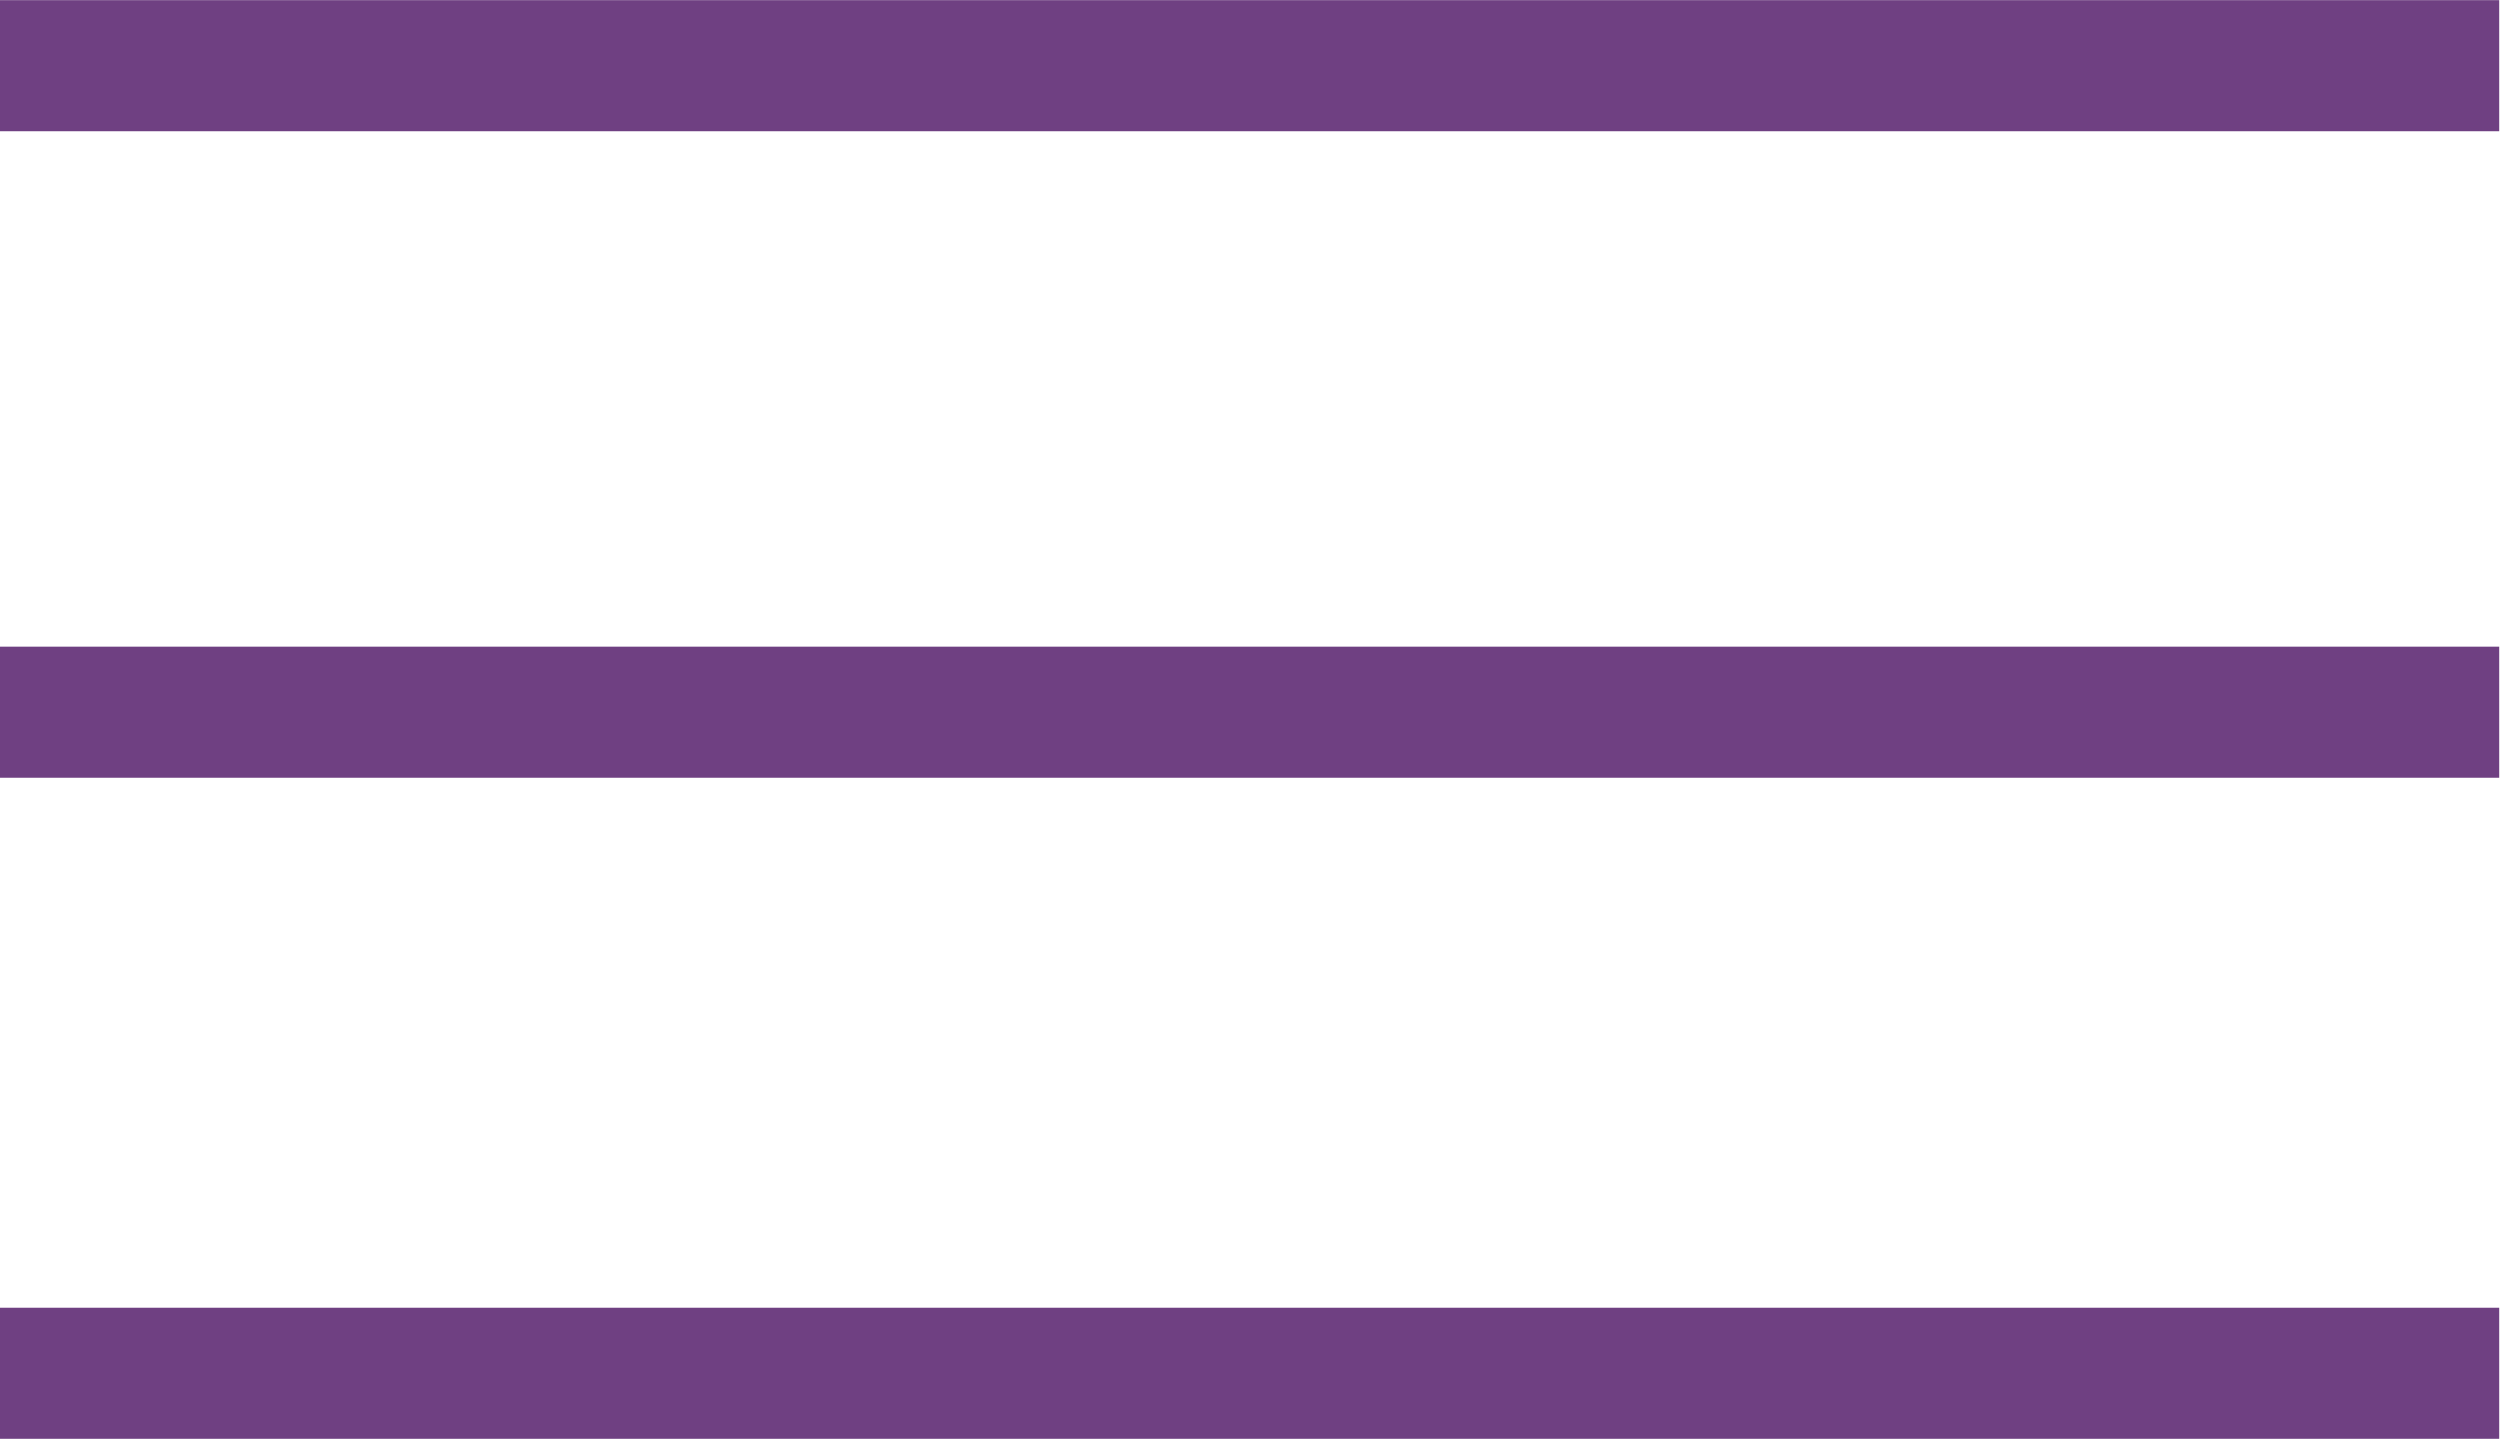
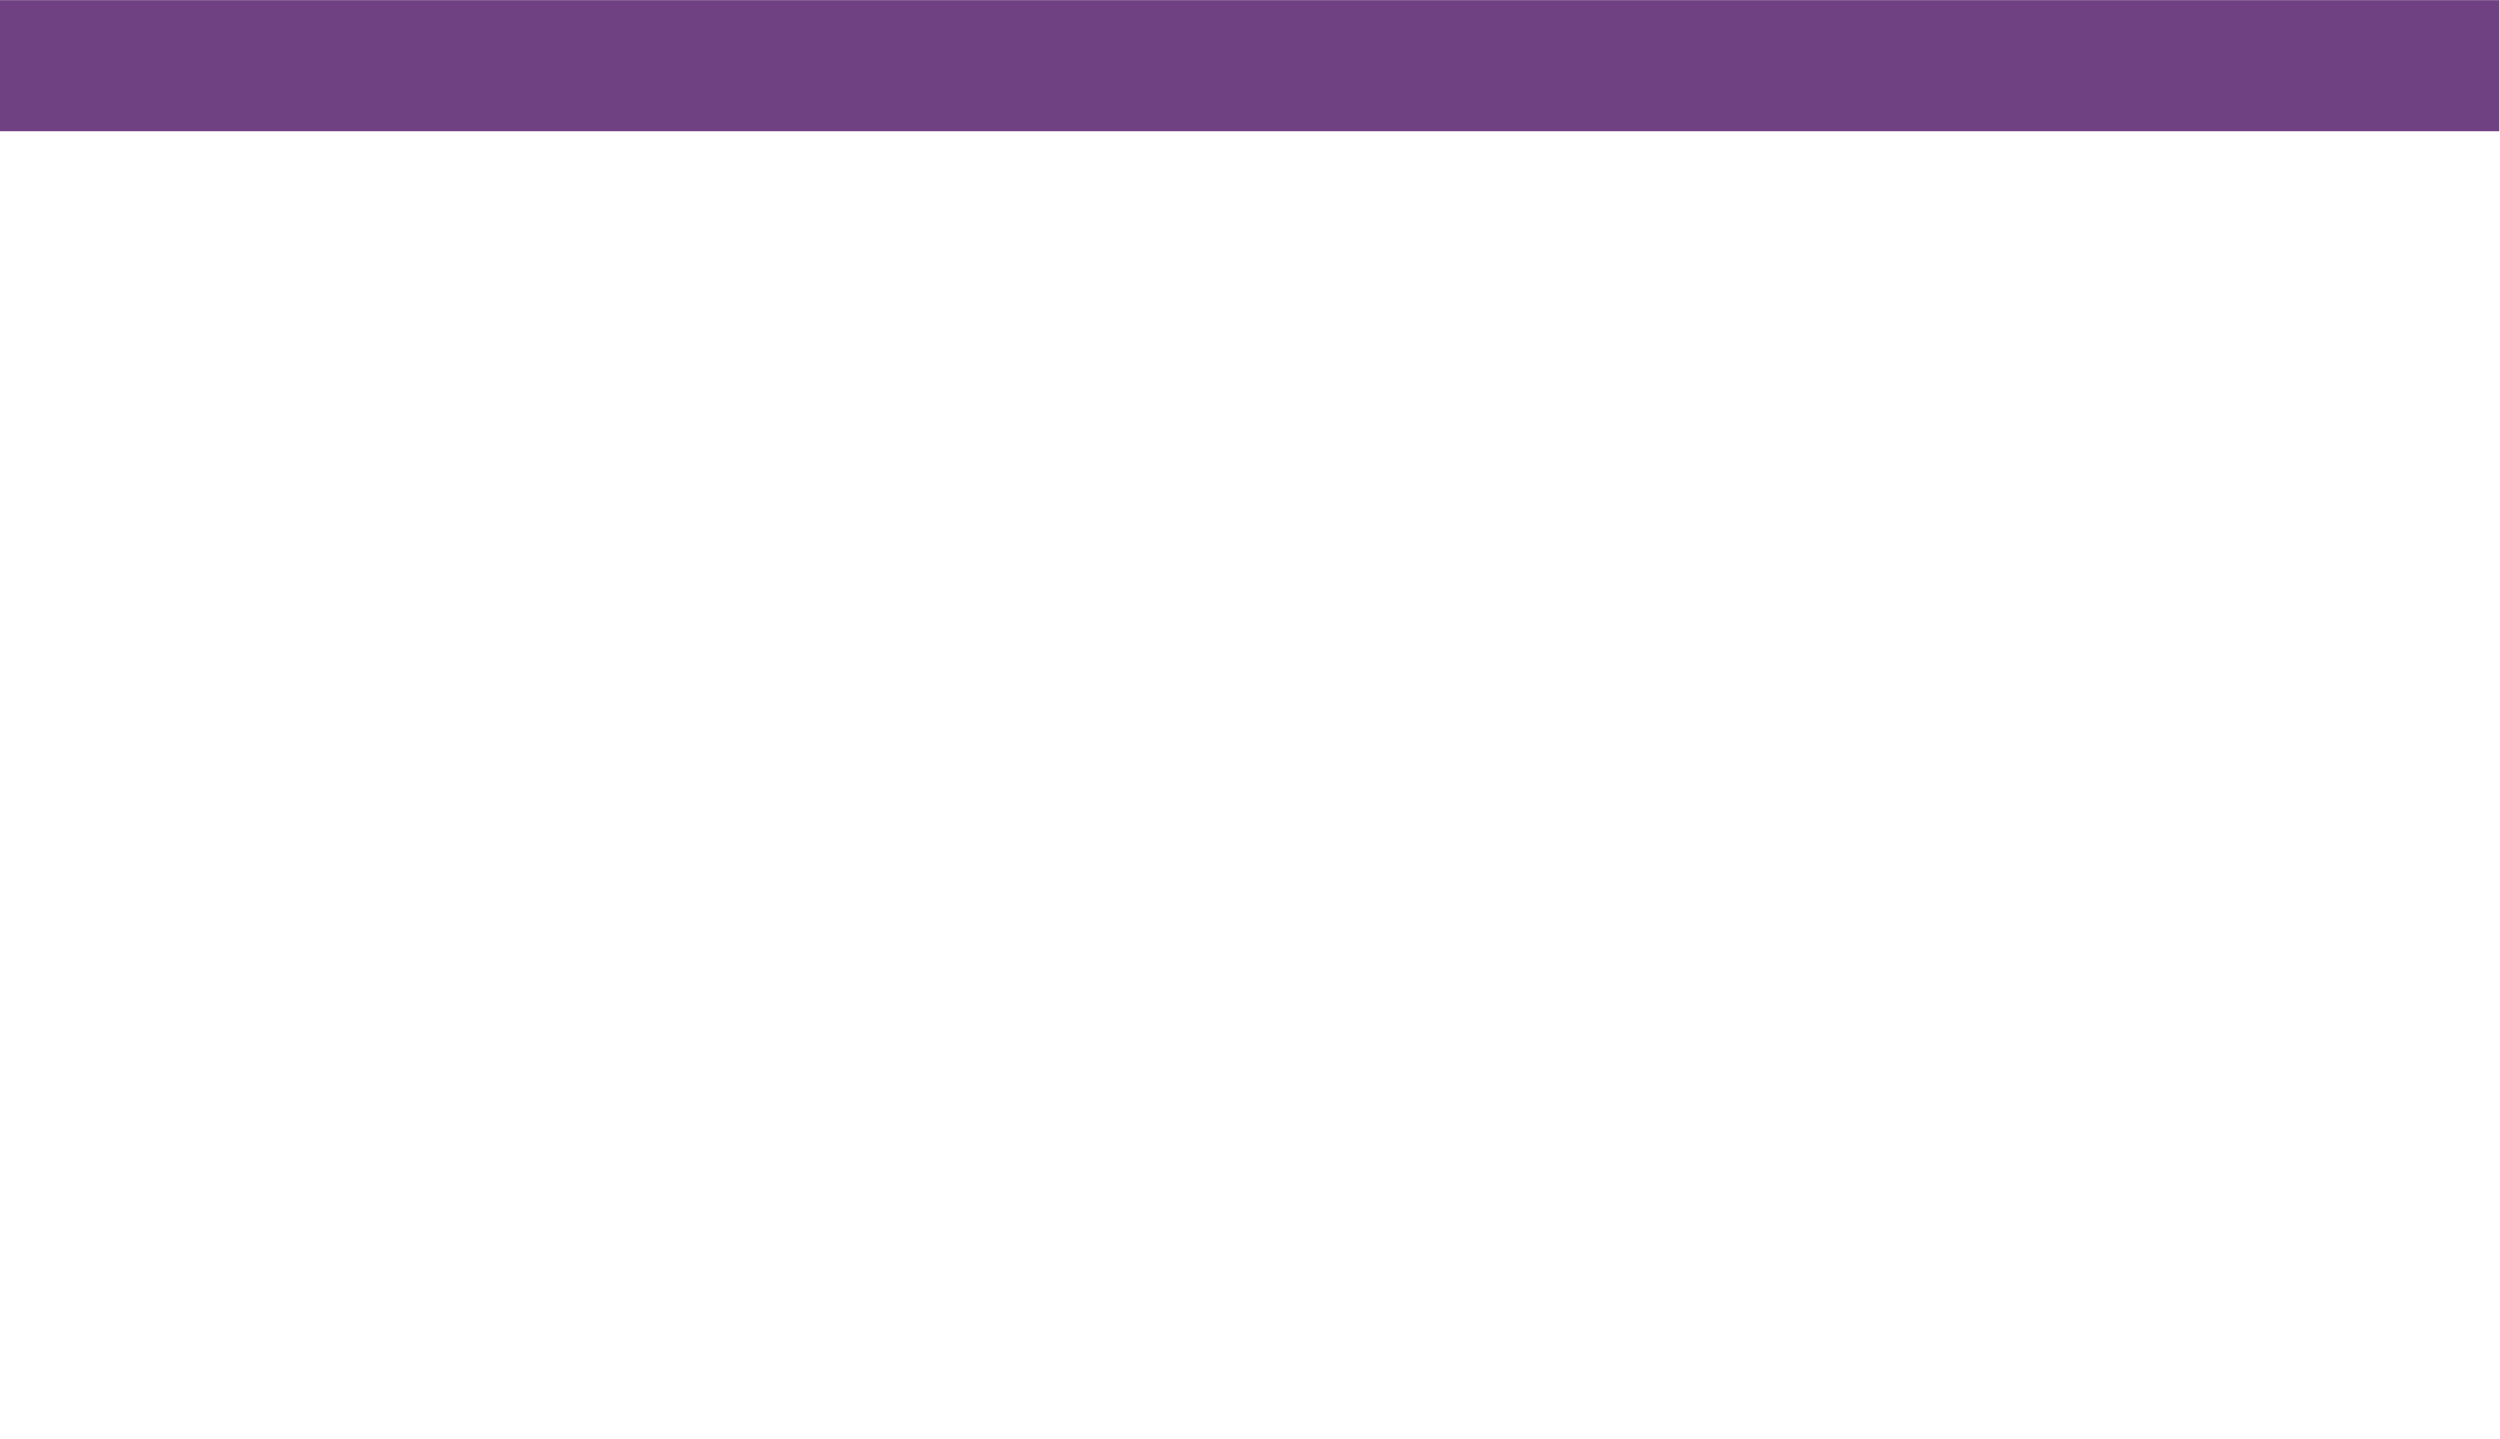
<svg xmlns="http://www.w3.org/2000/svg" version="1.1" id="svg2" width="76.267" height="43.893" viewBox="0 0 76.267 43.893">
  <defs id="defs6" />
  <g id="g8" transform="matrix(1.333,0,0,-1.333,0,43.893)">
    <g id="g10" transform="scale(0.1)">
      <path d="M 0,314.246 H 571.965" style="fill:none;stroke:#6f4082;stroke-width:30;stroke-linecap:butt;stroke-linejoin:miter;stroke-miterlimit:10;stroke-dasharray:none;stroke-opacity:1" id="path12" />
-       <path d="M 0,166.285 H 571.965" style="fill:none;stroke:#6f4082;stroke-width:30;stroke-linecap:butt;stroke-linejoin:miter;stroke-miterlimit:10;stroke-dasharray:none;stroke-opacity:1" id="path14" />
-       <path d="M 0,15 H 571.965" style="fill:none;stroke:#6f4082;stroke-width:30;stroke-linecap:butt;stroke-linejoin:miter;stroke-miterlimit:10;stroke-dasharray:none;stroke-opacity:1" id="path16" />
    </g>
  </g>
</svg>